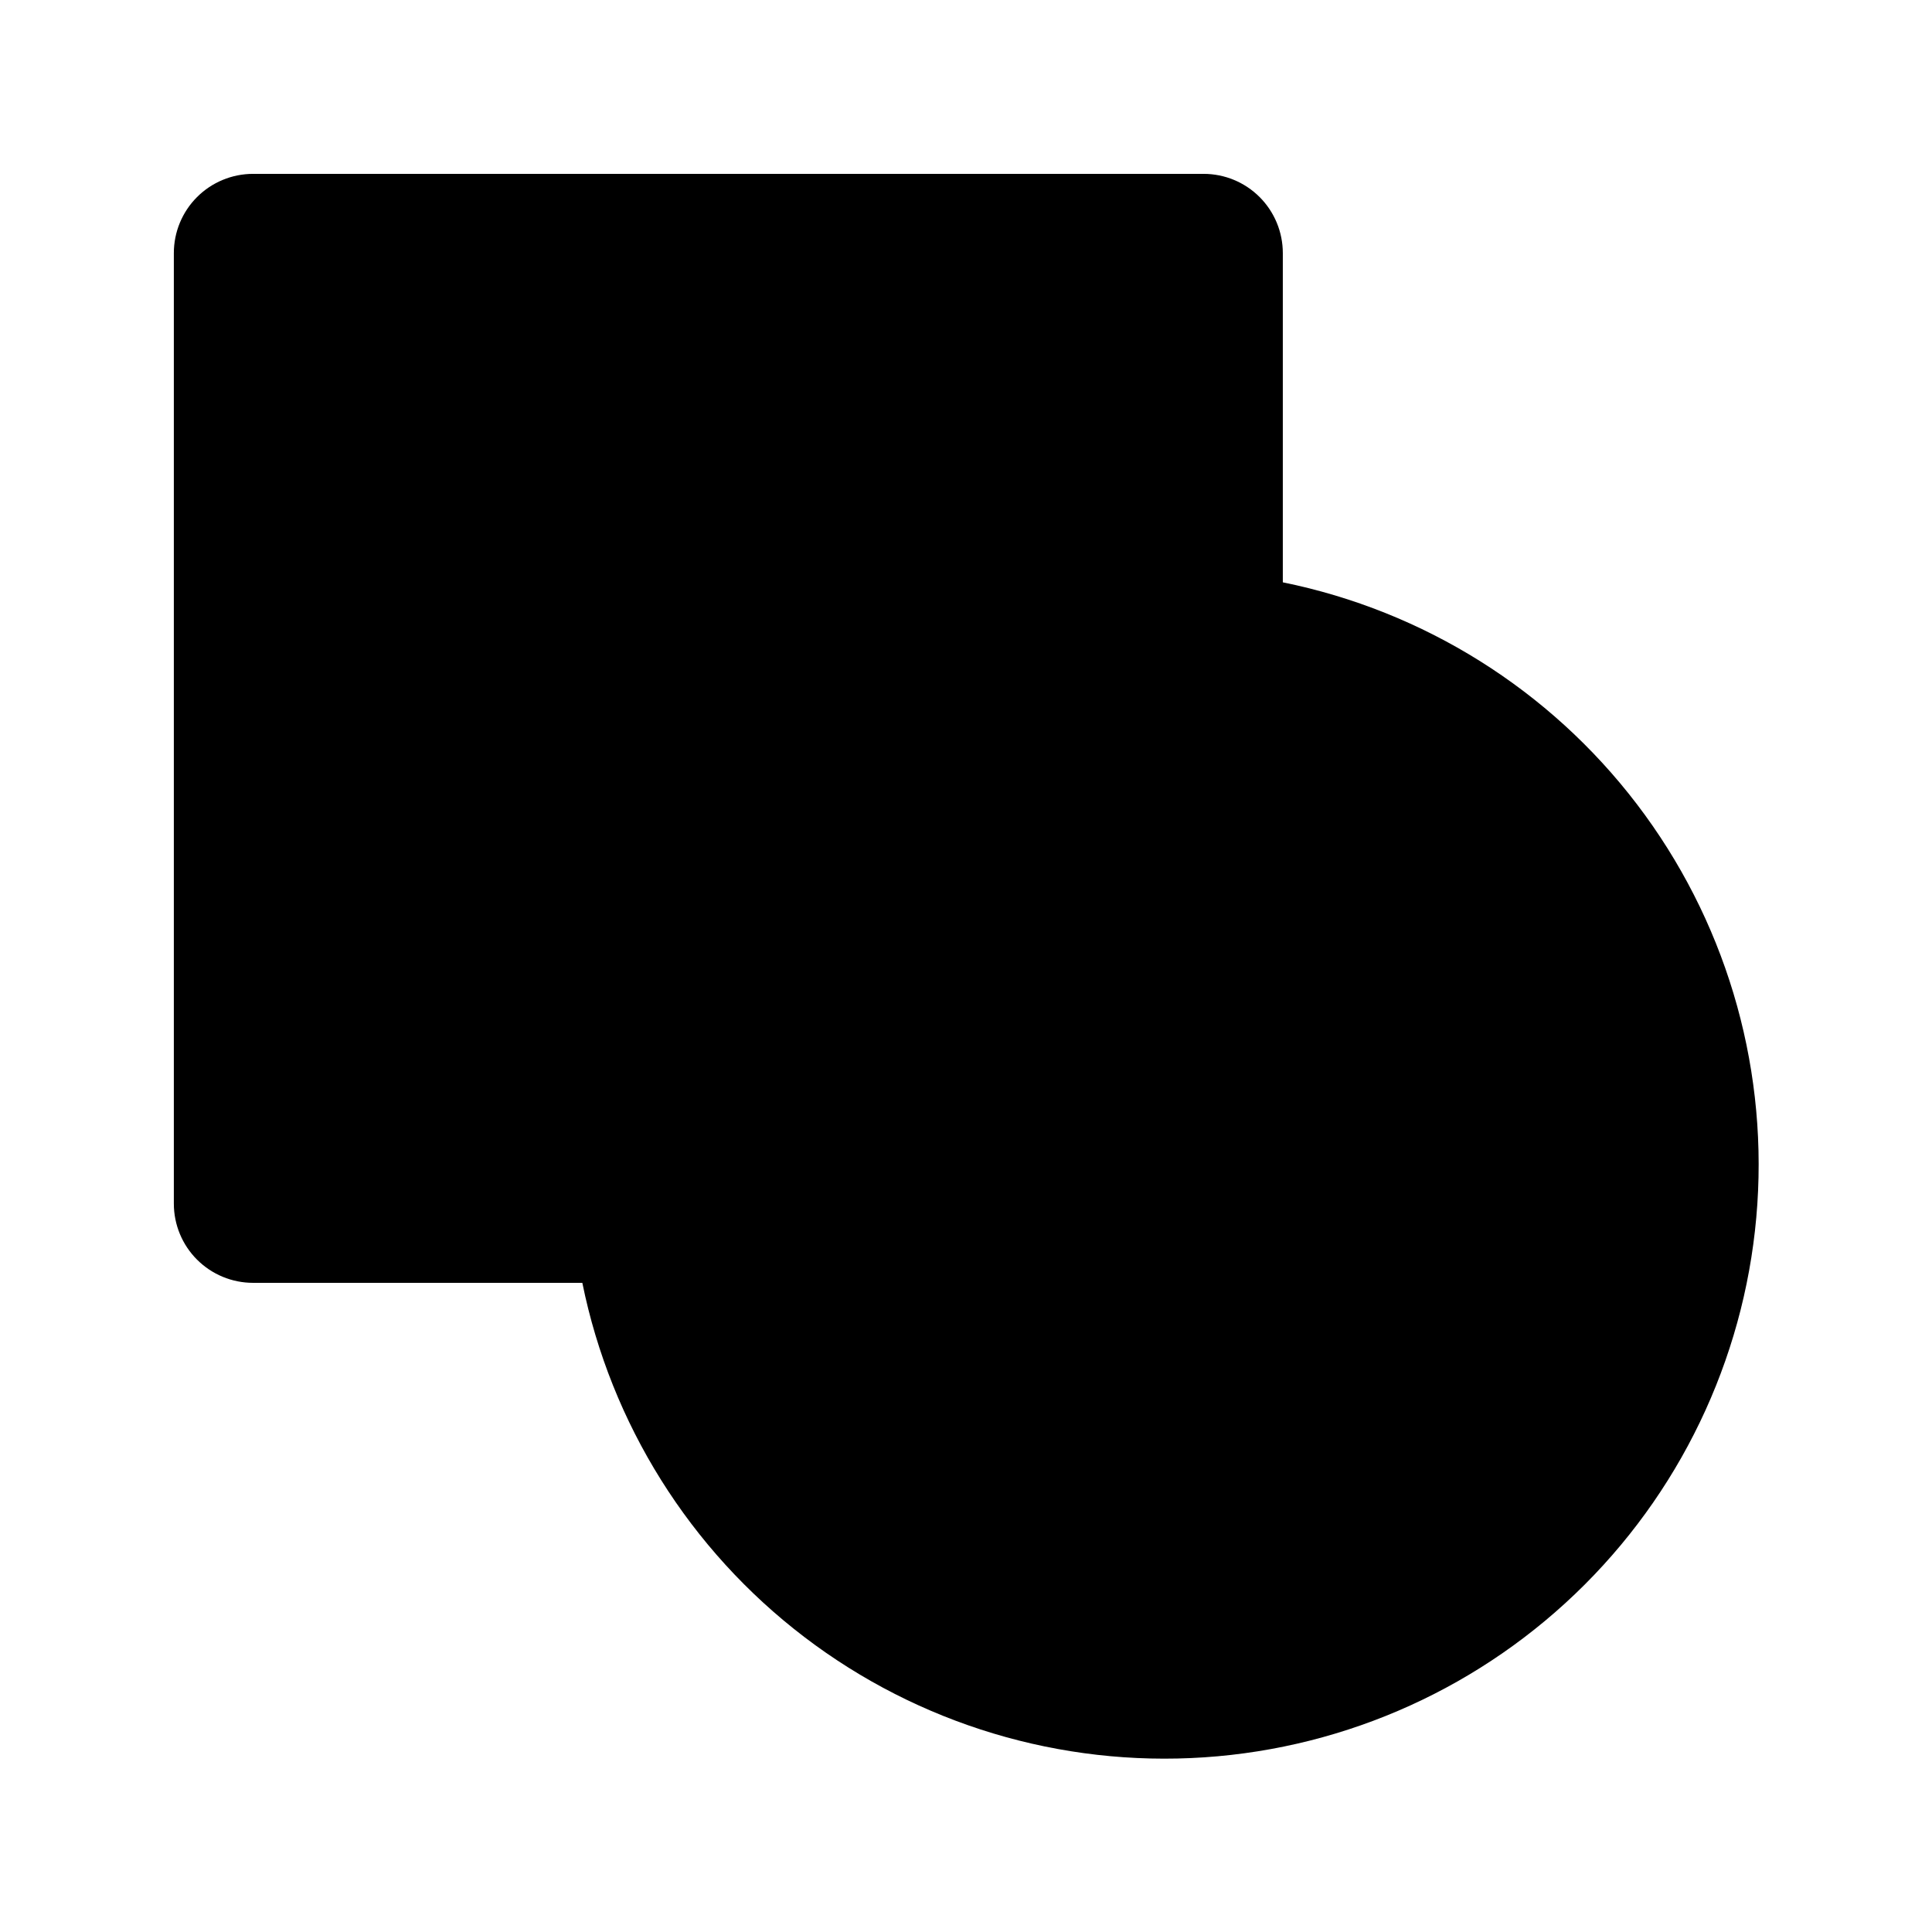
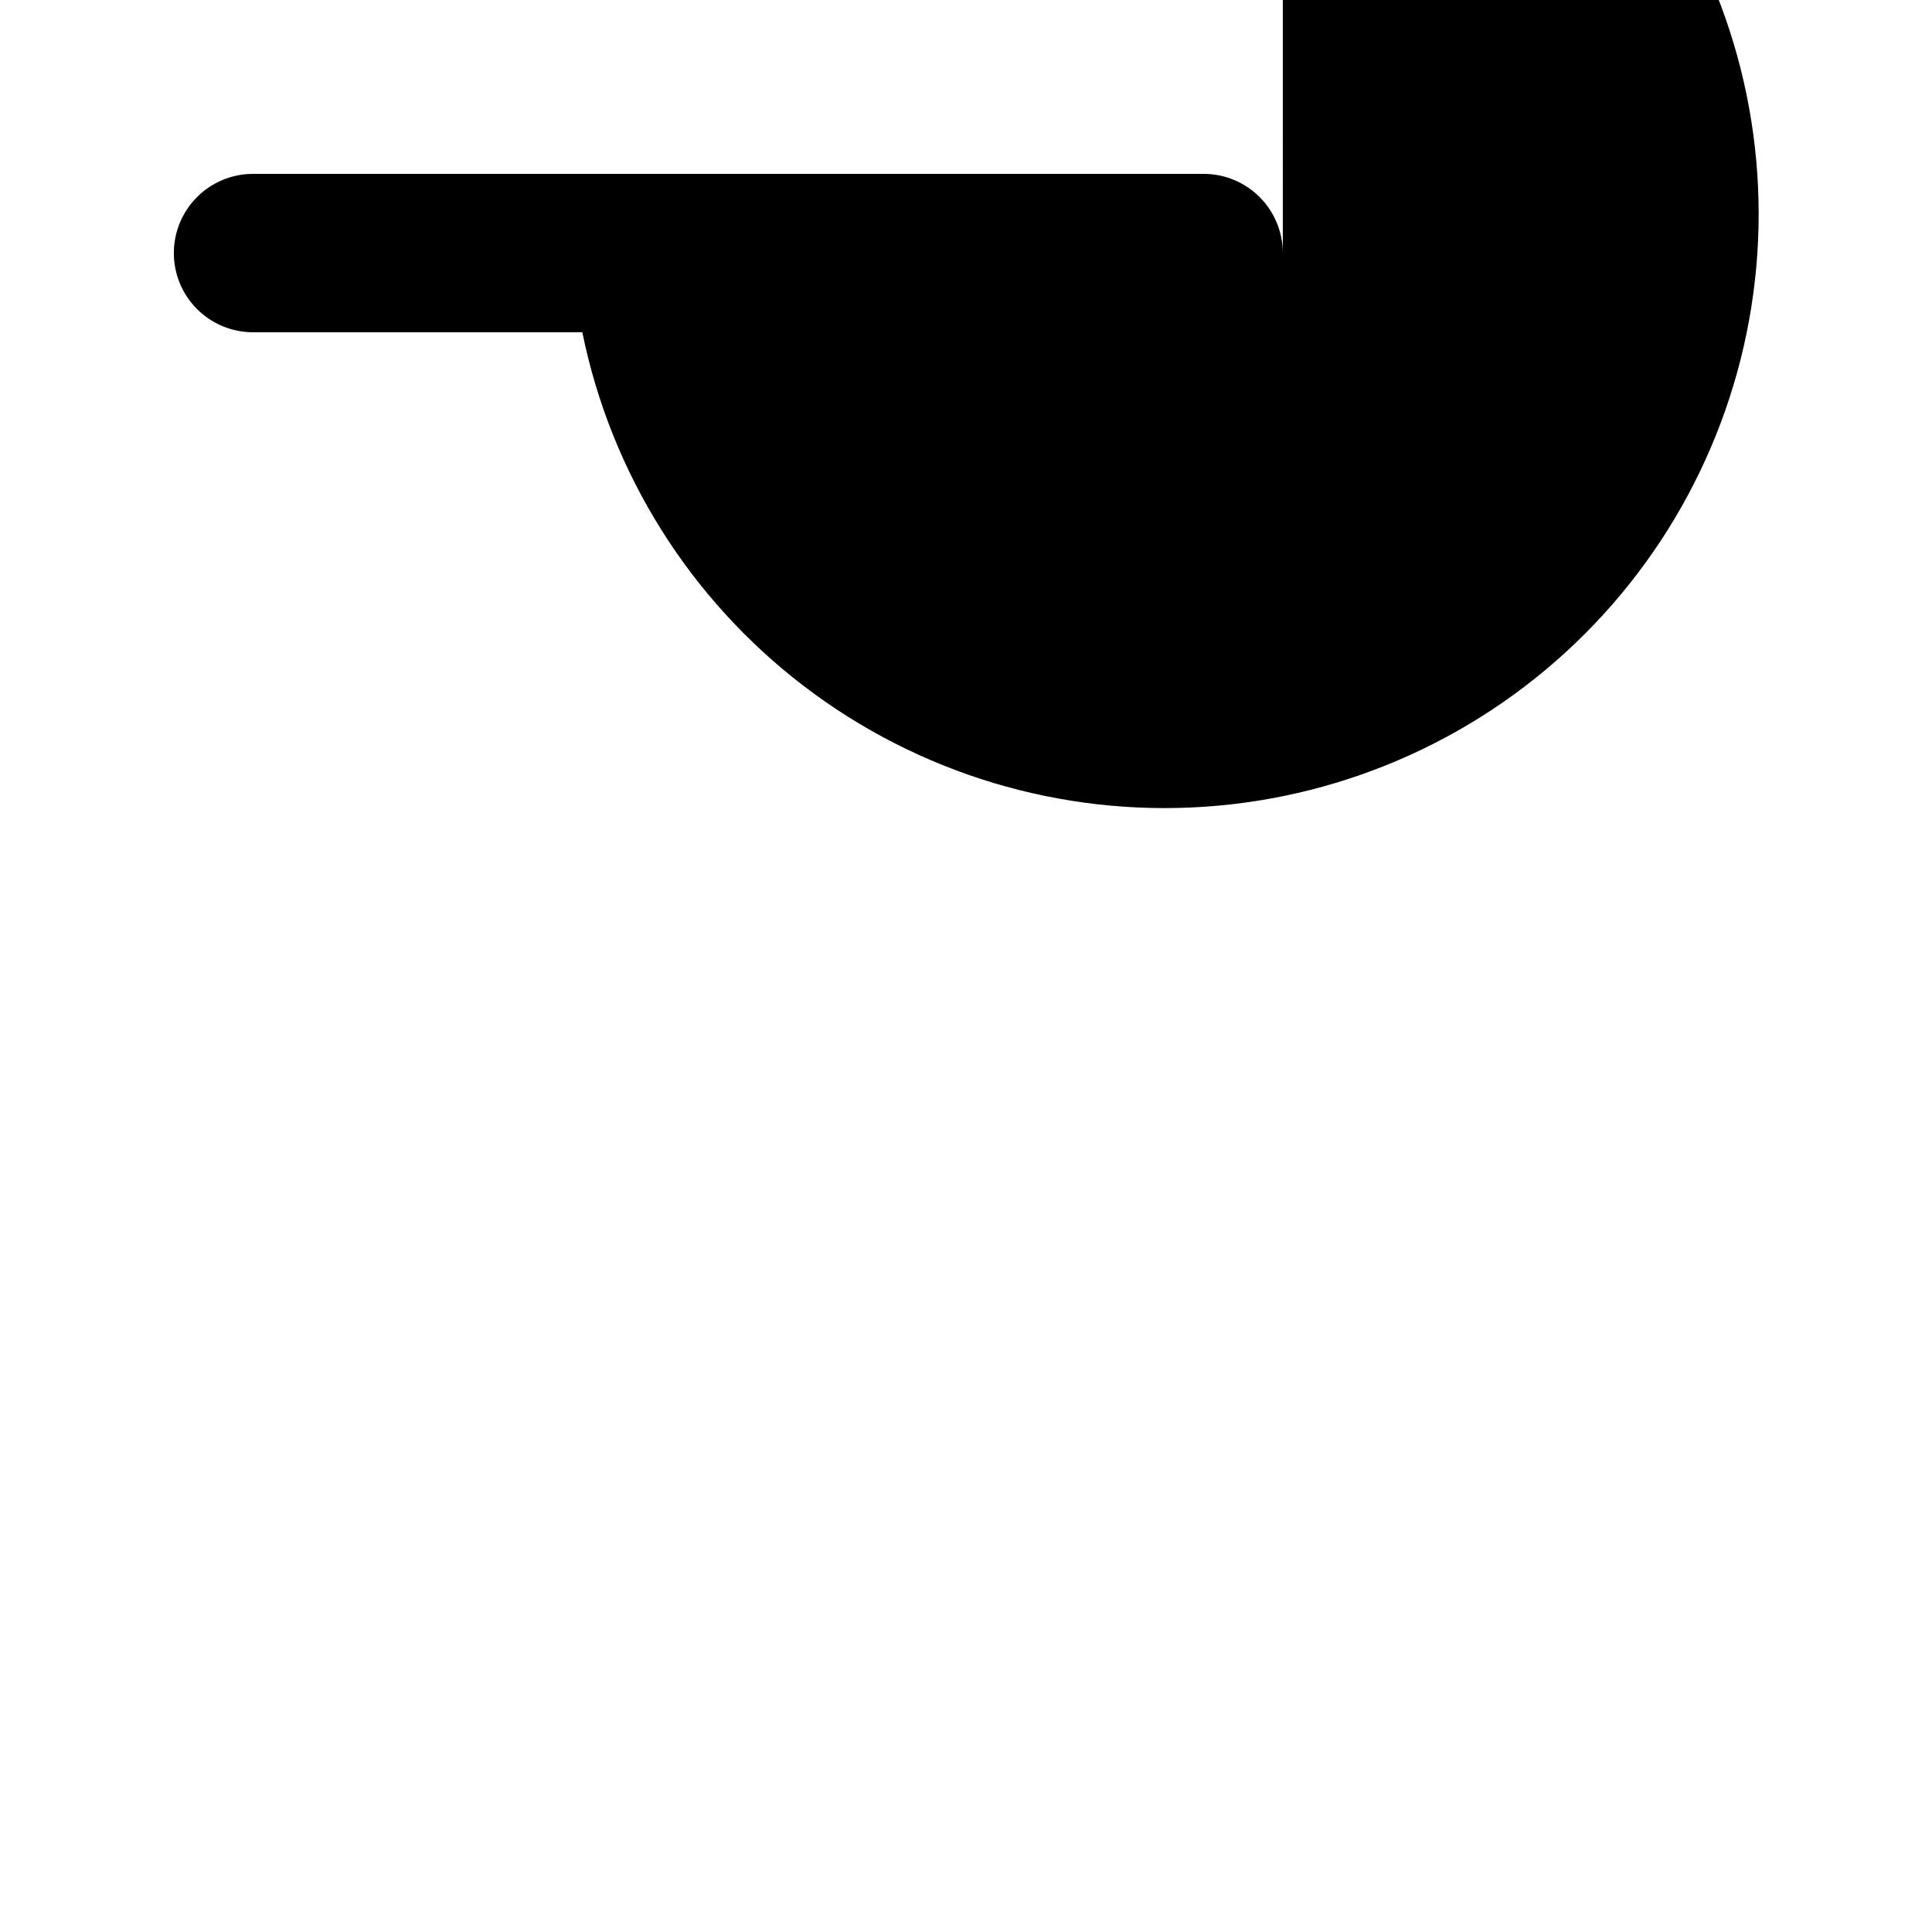
<svg xmlns="http://www.w3.org/2000/svg" fill="#000000" width="800px" height="800px" version="1.1" viewBox="144 144 512 512">
-   <path d="m483.96 298.33v-87.262c0-5.566-2.211-10.906-6.148-14.844-3.934-3.938-9.273-6.148-14.84-6.148h-251.91c-5.566 0-10.906 2.211-14.844 6.148s-6.148 9.277-6.148 14.844v251.91c0 5.566 2.211 10.906 6.148 14.84 3.938 3.938 9.277 6.148 14.844 6.148h87.262c7.59 37.363 28.48 70.699 58.785 93.824 30.309 23.125 67.977 34.469 106.02 31.922 38.039-2.543 73.859-18.805 100.82-45.762s43.219-62.777 45.762-100.82c2.547-38.039-8.797-75.707-31.922-106.02-23.125-30.305-56.461-51.195-93.824-58.785z" />
+   <path d="m483.96 298.33v-87.262c0-5.566-2.211-10.906-6.148-14.844-3.934-3.938-9.273-6.148-14.84-6.148h-251.91c-5.566 0-10.906 2.211-14.844 6.148s-6.148 9.277-6.148 14.844c0 5.566 2.211 10.906 6.148 14.84 3.938 3.938 9.277 6.148 14.844 6.148h87.262c7.59 37.363 28.48 70.699 58.785 93.824 30.309 23.125 67.977 34.469 106.02 31.922 38.039-2.543 73.859-18.805 100.82-45.762s43.219-62.777 45.762-100.82c2.547-38.039-8.797-75.707-31.922-106.02-23.125-30.305-56.461-51.195-93.824-58.785z" />
</svg>